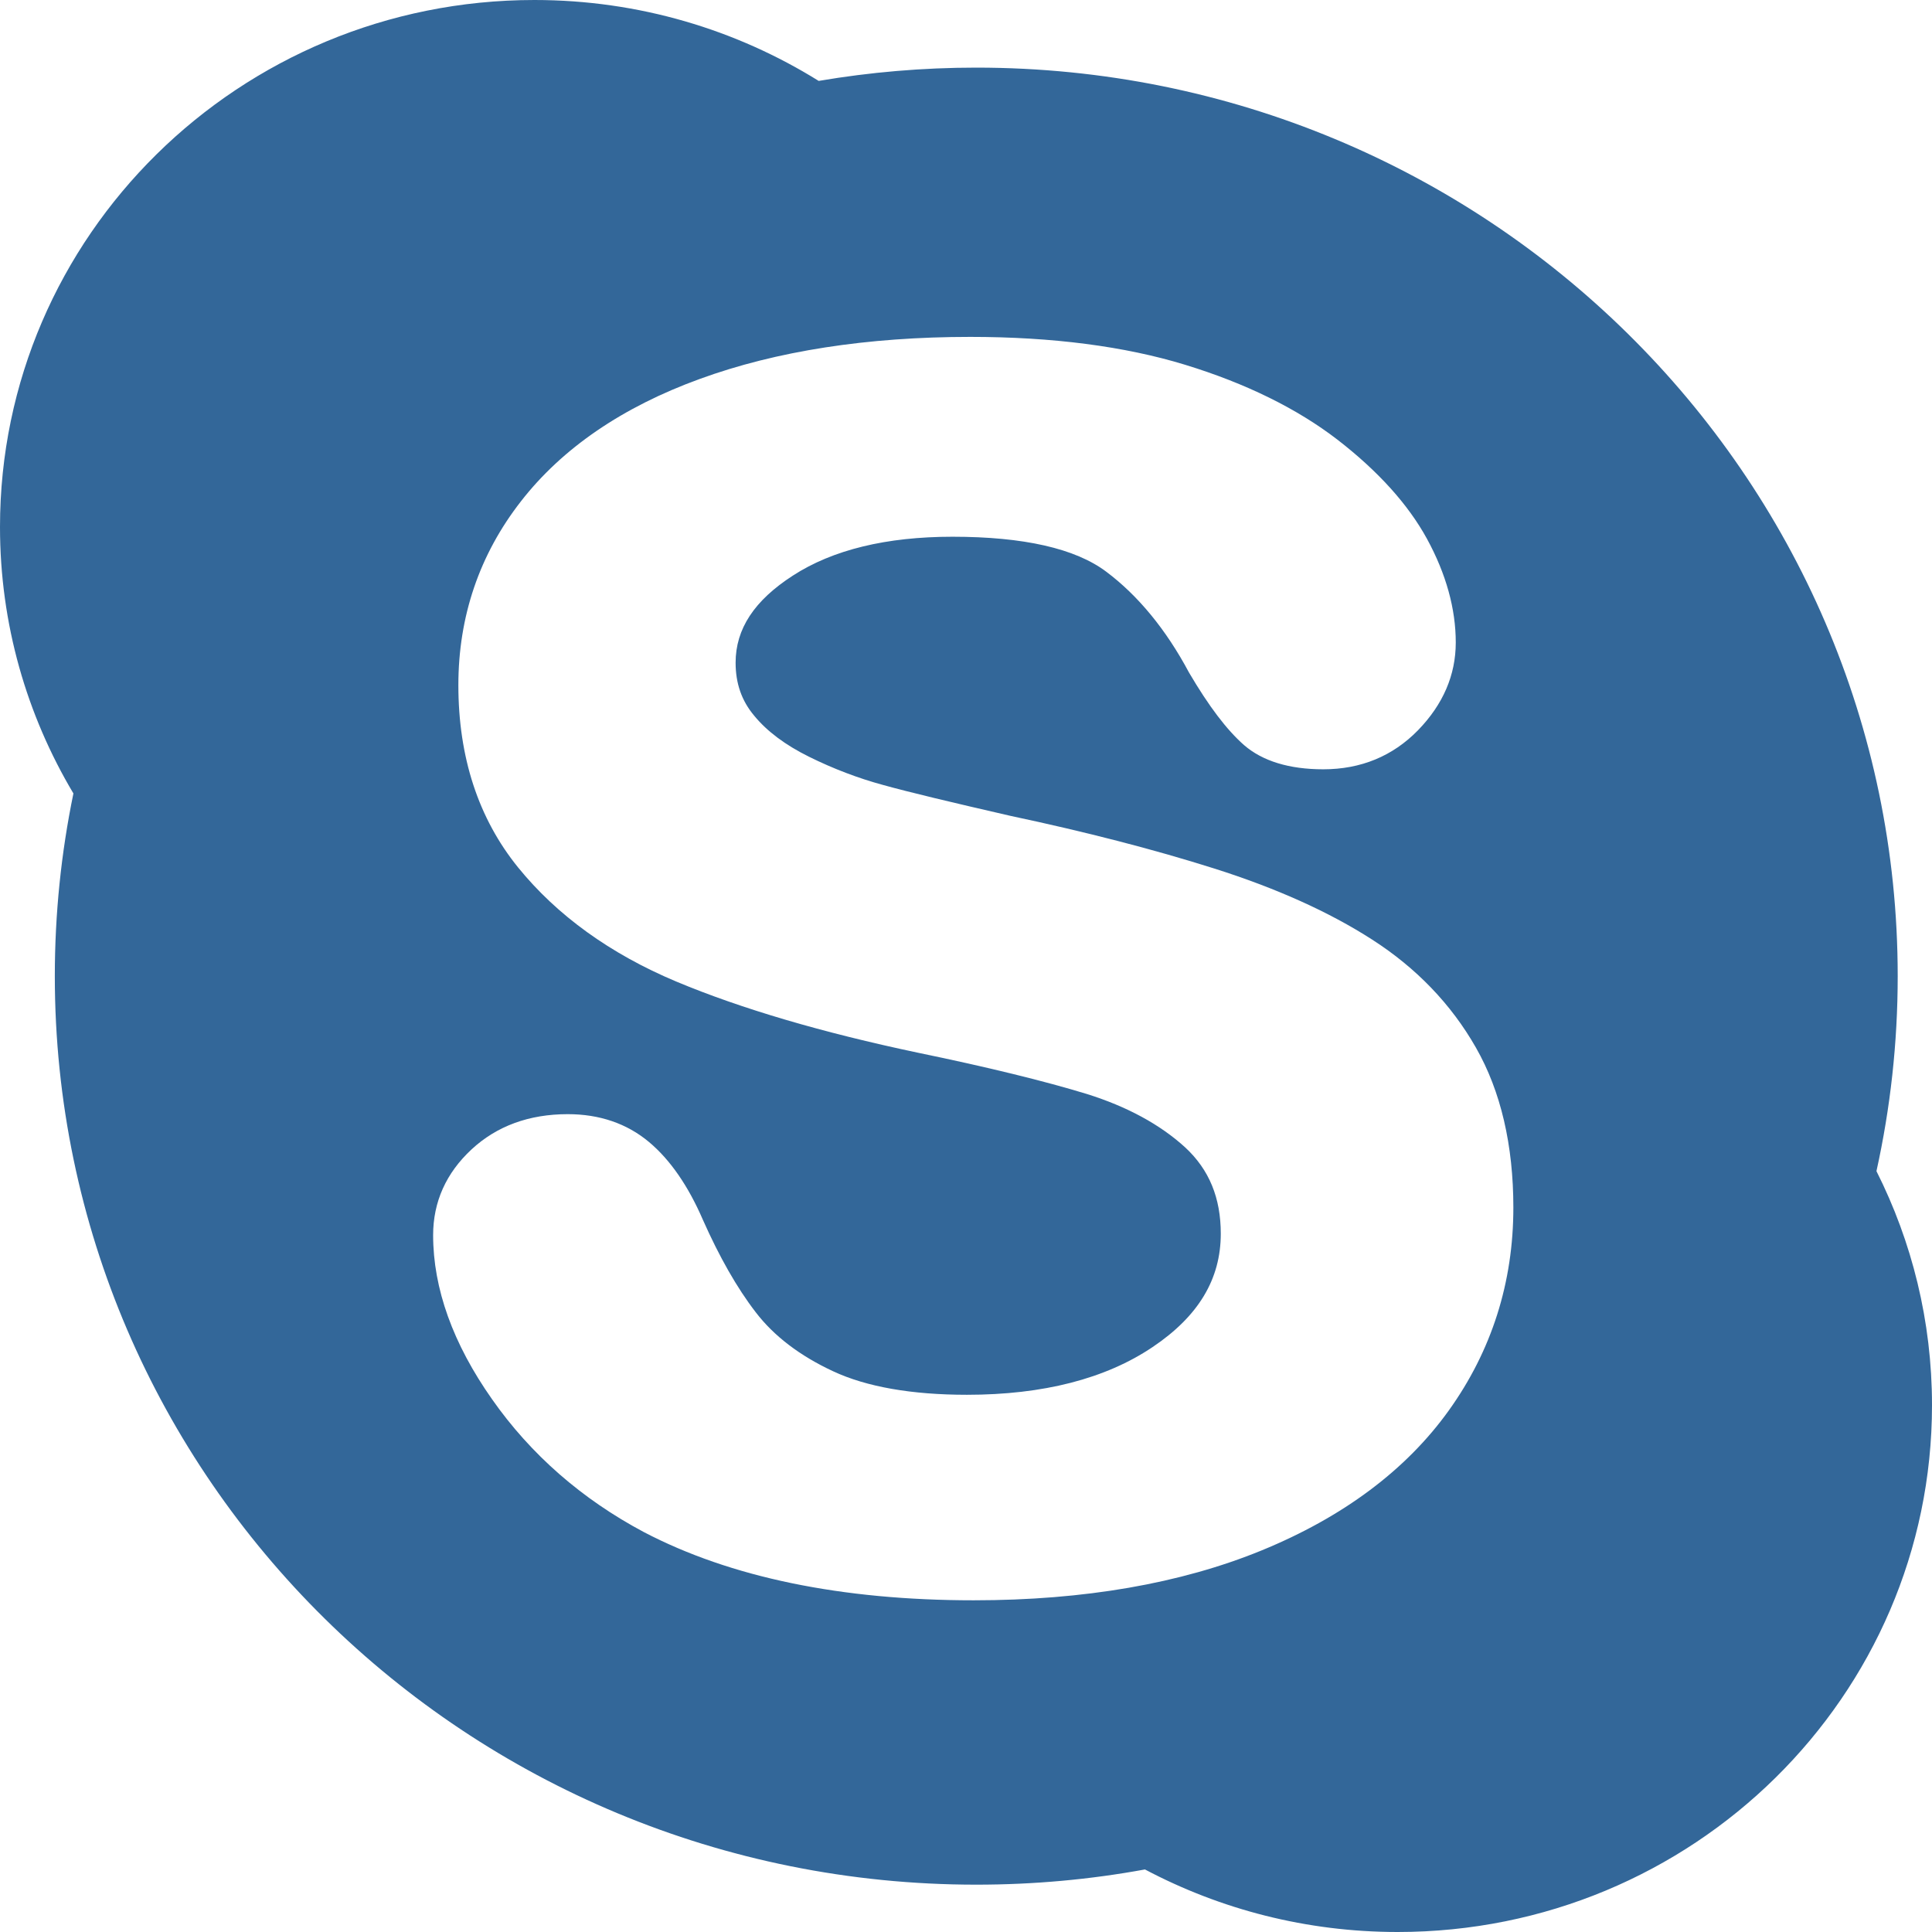
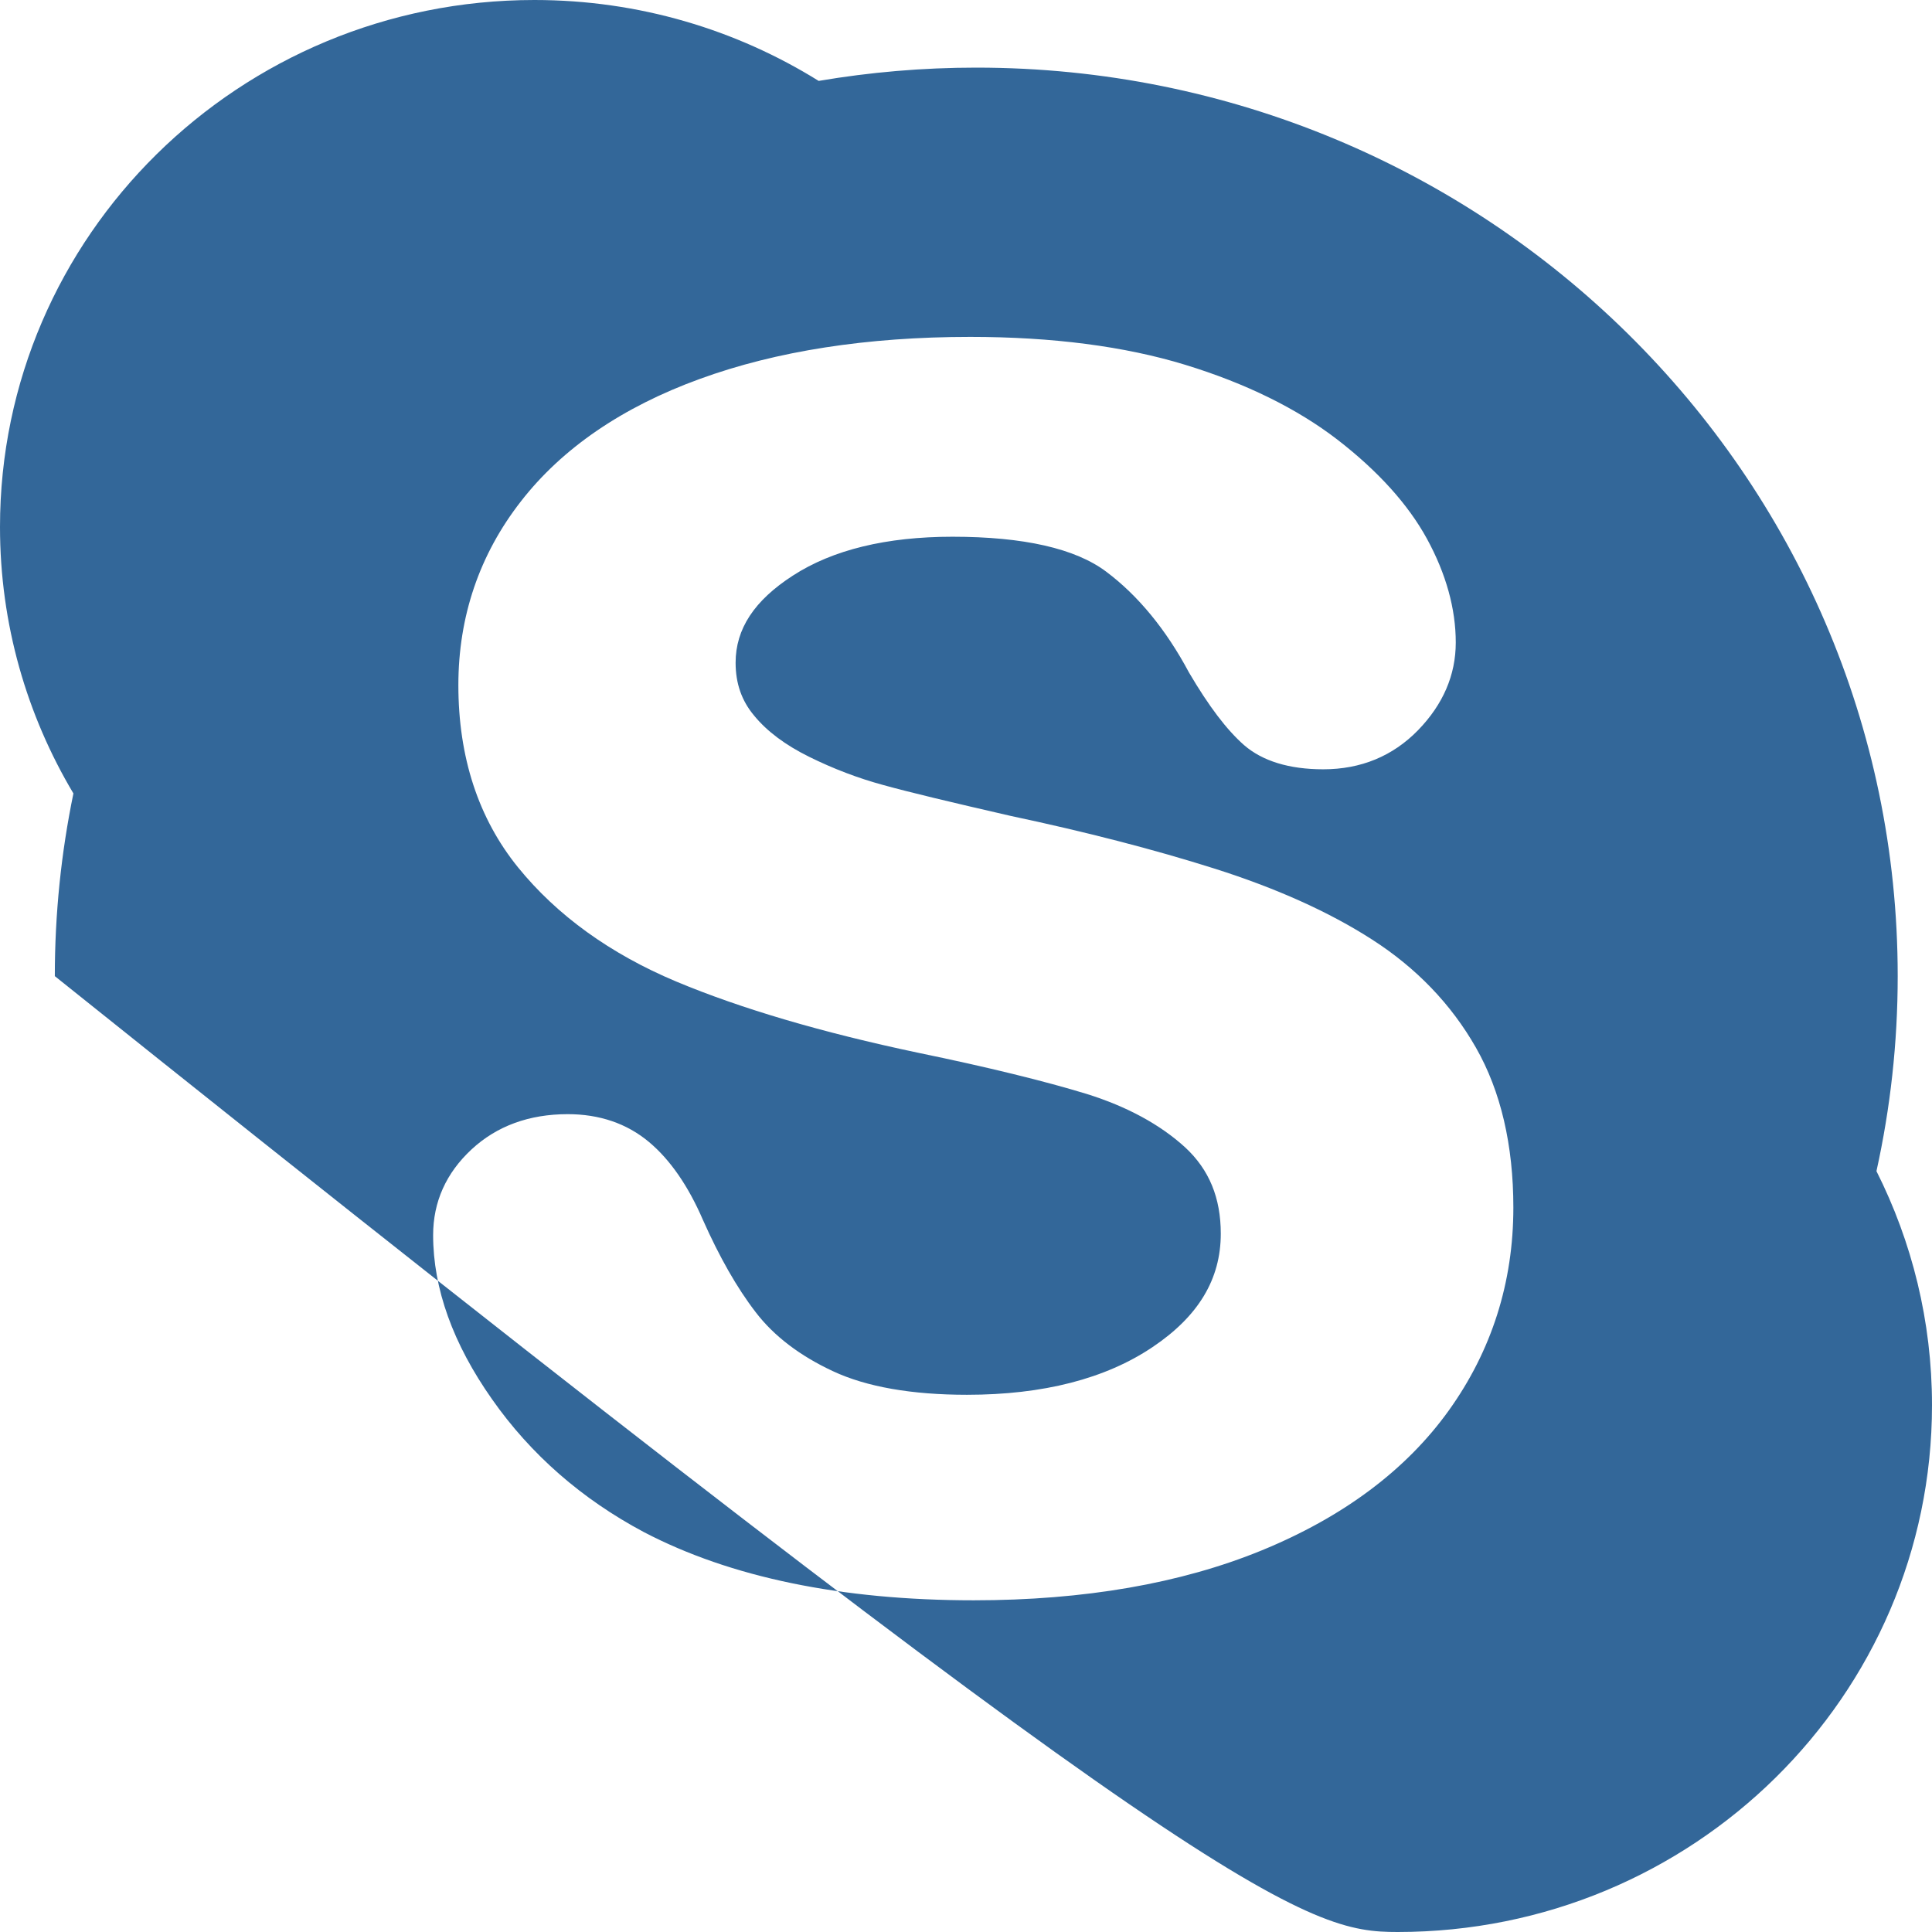
<svg xmlns="http://www.w3.org/2000/svg" xmlns:ns1="http://www.inkscape.org/namespaces/inkscape" xmlns:ns2="http://sodipodi.sourceforge.net/DTD/sodipodi-0.dtd" enable-background="new 0 0 512 512" height="16" id="Layer_1" version="1.1" viewBox="0 0 16 16" width="16" xml:space="preserve" ns1:version="0.91 r13725" ns2:docname="skype.svg">
  <defs id="defs7" />
  <ns2:namedview pagecolor="#ffffff" bordercolor="#666666" borderopacity="1" objecttolerance="10" gridtolerance="10" guidetolerance="10" ns1:pageopacity="0" ns1:pageshadow="2" ns1:window-width="1920" ns1:window-height="1017" id="namedview5" showgrid="true" ns1:zoom="20.85965" ns1:cx="-0.76618704" ns1:cy="9.9261453" ns1:window-x="1912" ns1:window-y="-8" ns1:window-maximized="1" ns1:current-layer="Layer_1">
    <ns1:grid type="xygrid" id="grid3337" />
  </ns2:namedview>
-   <path d="m 15.54,9.699 c 0.115,-0.521 0.176,-1.061 0.176,-1.615 0,-4.155 -3.416,-7.524 -7.631,-7.524 -0.445,0 -0.881,0.038 -1.305,0.11 C 6.098,0.246 5.291,0 4.426,0 1.981,0 0,1.954 0,4.364 0,5.169 0.222,5.923 0.608,6.571 0.507,7.06 0.454,7.566 0.454,8.084 c 0,4.156 3.416,7.524 7.631,7.524 0.478,0 0.944,-0.043 1.397,-0.126 C 10.106,15.812 10.818,16 11.575,16 14.019,16 16,14.047 16,11.637 16,10.941 15.834,10.283 15.54,9.699 Z m -3.541,1.981 c -0.353,0.493 -0.875,0.883 -1.551,1.16 -0.669,0.274 -1.471,0.413 -2.384,0.413 -1.096,0 -2.015,-0.19 -2.732,-0.565 C 4.819,12.415 4.396,12.046 4.075,11.588 3.751,11.128 3.587,10.671 3.587,10.229 3.587,9.954 3.694,9.715 3.905,9.519 4.114,9.325 4.382,9.227 4.702,9.227 c 0.262,0 0.489,0.077 0.672,0.23 0.176,0.147 0.326,0.365 0.447,0.645 0.136,0.306 0.282,0.564 0.438,0.766 0.15,0.196 0.365,0.36 0.64,0.488 0.276,0.129 0.65,0.195 1.109,0.195 0.631,0 1.148,-0.133 1.537,-0.395 0.38,-0.255 0.565,-0.563 0.565,-0.939 0,-0.297 -0.096,-0.53 -0.294,-0.714 C 9.607,9.312 9.333,9.164 9.001,9.06 8.654,8.954 8.183,8.838 7.601,8.718 6.809,8.551 6.136,8.353 5.601,8.129 5.053,7.899 4.612,7.58 4.29,7.183 3.962,6.778 3.796,6.271 3.796,5.674 c 0,-0.568 0.174,-1.081 0.518,-1.522 C 4.655,3.713 5.154,3.371 5.796,3.138 6.429,2.907 7.182,2.79 8.035,2.79 c 0.681,0 1.28,0.078 1.78,0.231 0.503,0.154 0.927,0.363 1.261,0.62 0.335,0.259 0.585,0.535 0.742,0.822 0.158,0.29 0.238,0.579 0.238,0.858 0,0.269 -0.105,0.513 -0.313,0.727 -0.209,0.214 -0.473,0.323 -0.784,0.323 -0.282,0 -0.504,-0.068 -0.657,-0.201 C 10.159,6.044 10.011,5.849 9.847,5.57 9.657,5.214 9.426,4.933 9.162,4.735 8.906,4.542 8.477,4.445 7.888,4.445 7.341,4.445 6.896,4.553 6.566,4.767 6.247,4.973 6.092,5.208 6.092,5.488 c 0,0.172 0.05,0.315 0.153,0.438 0.108,0.132 0.261,0.245 0.455,0.341 0.2,0.099 0.407,0.178 0.614,0.234 0.212,0.059 0.568,0.144 1.056,0.256 0.618,0.131 1.185,0.277 1.687,0.436 0.508,0.161 0.947,0.357 1.306,0.588 0.365,0.234 0.655,0.535 0.86,0.895 0.206,0.361 0.31,0.807 0.31,1.325 -3.2e-5,0.62 -0.18,1.185 -0.534,1.679 z" id="path3" style="fill:#336799;fill-opacity:1" ns1:connector-curvature="0" />
+   <path d="m 15.54,9.699 c 0.115,-0.521 0.176,-1.061 0.176,-1.615 0,-4.155 -3.416,-7.524 -7.631,-7.524 -0.445,0 -0.881,0.038 -1.305,0.11 C 6.098,0.246 5.291,0 4.426,0 1.981,0 0,1.954 0,4.364 0,5.169 0.222,5.923 0.608,6.571 0.507,7.06 0.454,7.566 0.454,8.084 C 10.106,15.812 10.818,16 11.575,16 14.019,16 16,14.047 16,11.637 16,10.941 15.834,10.283 15.54,9.699 Z m -3.541,1.981 c -0.353,0.493 -0.875,0.883 -1.551,1.16 -0.669,0.274 -1.471,0.413 -2.384,0.413 -1.096,0 -2.015,-0.19 -2.732,-0.565 C 4.819,12.415 4.396,12.046 4.075,11.588 3.751,11.128 3.587,10.671 3.587,10.229 3.587,9.954 3.694,9.715 3.905,9.519 4.114,9.325 4.382,9.227 4.702,9.227 c 0.262,0 0.489,0.077 0.672,0.23 0.176,0.147 0.326,0.365 0.447,0.645 0.136,0.306 0.282,0.564 0.438,0.766 0.15,0.196 0.365,0.36 0.64,0.488 0.276,0.129 0.65,0.195 1.109,0.195 0.631,0 1.148,-0.133 1.537,-0.395 0.38,-0.255 0.565,-0.563 0.565,-0.939 0,-0.297 -0.096,-0.53 -0.294,-0.714 C 9.607,9.312 9.333,9.164 9.001,9.06 8.654,8.954 8.183,8.838 7.601,8.718 6.809,8.551 6.136,8.353 5.601,8.129 5.053,7.899 4.612,7.58 4.29,7.183 3.962,6.778 3.796,6.271 3.796,5.674 c 0,-0.568 0.174,-1.081 0.518,-1.522 C 4.655,3.713 5.154,3.371 5.796,3.138 6.429,2.907 7.182,2.79 8.035,2.79 c 0.681,0 1.28,0.078 1.78,0.231 0.503,0.154 0.927,0.363 1.261,0.62 0.335,0.259 0.585,0.535 0.742,0.822 0.158,0.29 0.238,0.579 0.238,0.858 0,0.269 -0.105,0.513 -0.313,0.727 -0.209,0.214 -0.473,0.323 -0.784,0.323 -0.282,0 -0.504,-0.068 -0.657,-0.201 C 10.159,6.044 10.011,5.849 9.847,5.57 9.657,5.214 9.426,4.933 9.162,4.735 8.906,4.542 8.477,4.445 7.888,4.445 7.341,4.445 6.896,4.553 6.566,4.767 6.247,4.973 6.092,5.208 6.092,5.488 c 0,0.172 0.05,0.315 0.153,0.438 0.108,0.132 0.261,0.245 0.455,0.341 0.2,0.099 0.407,0.178 0.614,0.234 0.212,0.059 0.568,0.144 1.056,0.256 0.618,0.131 1.185,0.277 1.687,0.436 0.508,0.161 0.947,0.357 1.306,0.588 0.365,0.234 0.655,0.535 0.86,0.895 0.206,0.361 0.31,0.807 0.31,1.325 -3.2e-5,0.62 -0.18,1.185 -0.534,1.679 z" id="path3" style="fill:#336799;fill-opacity:1" ns1:connector-curvature="0" />
</svg>